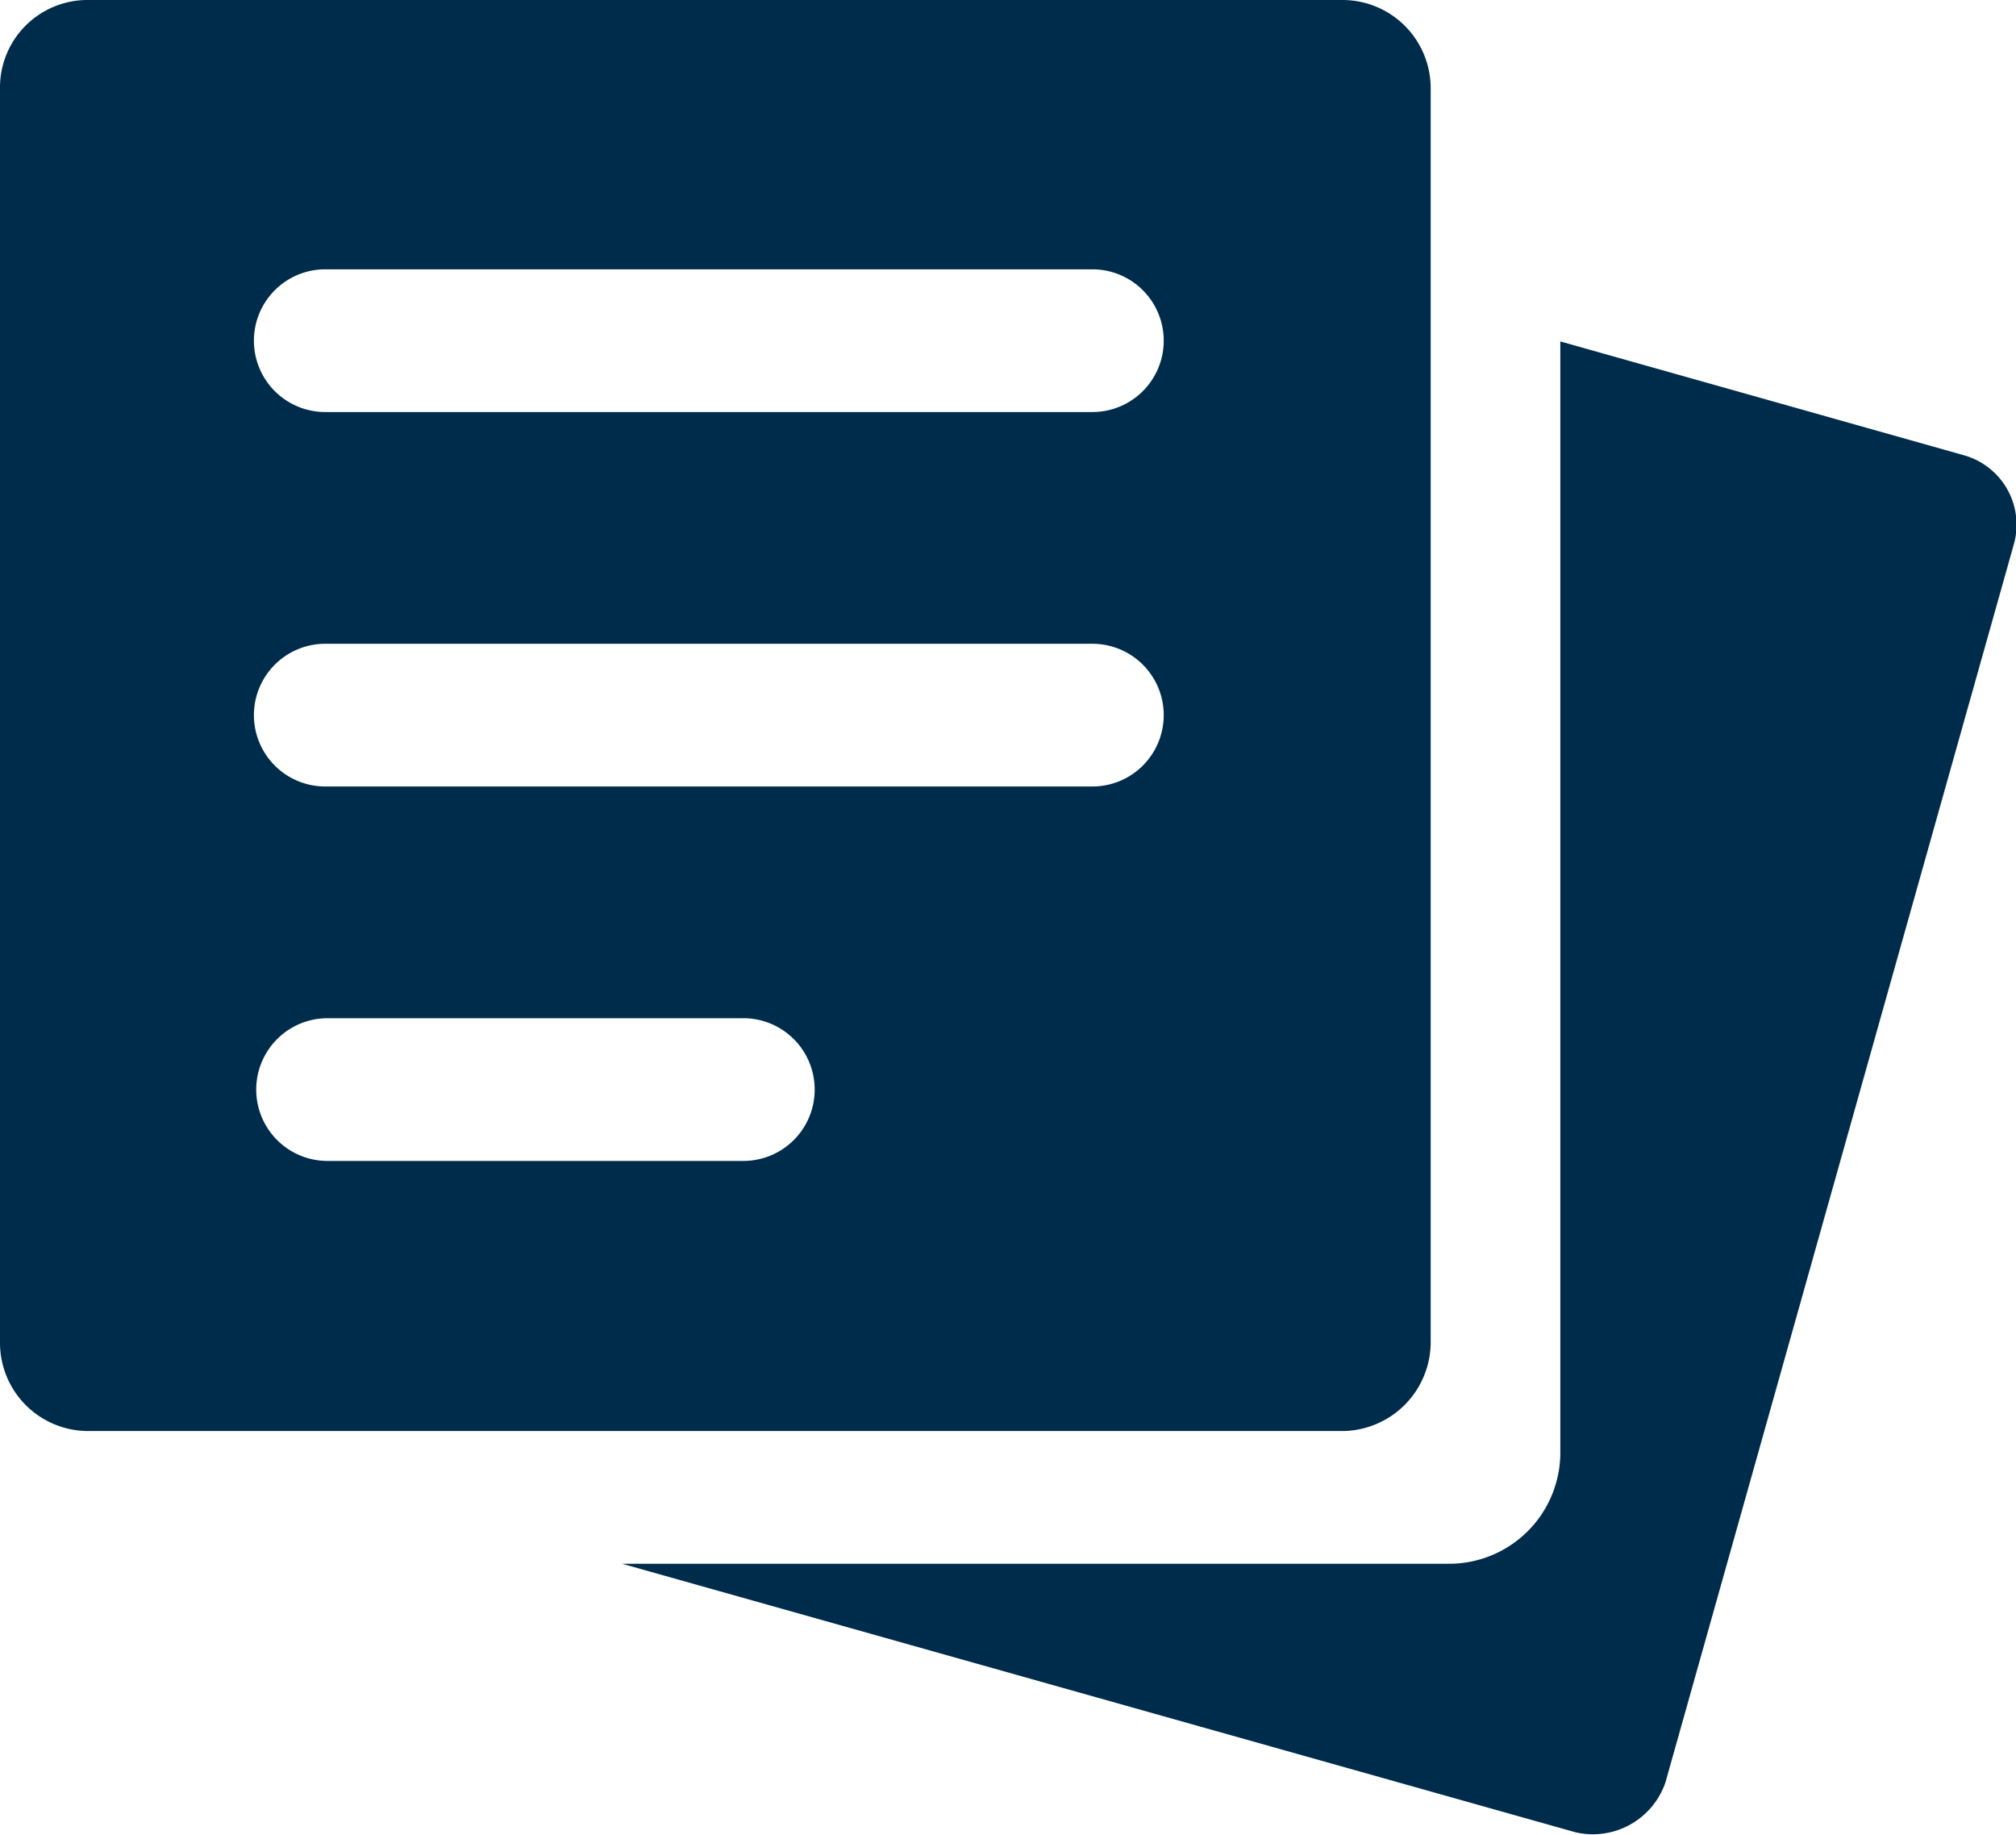
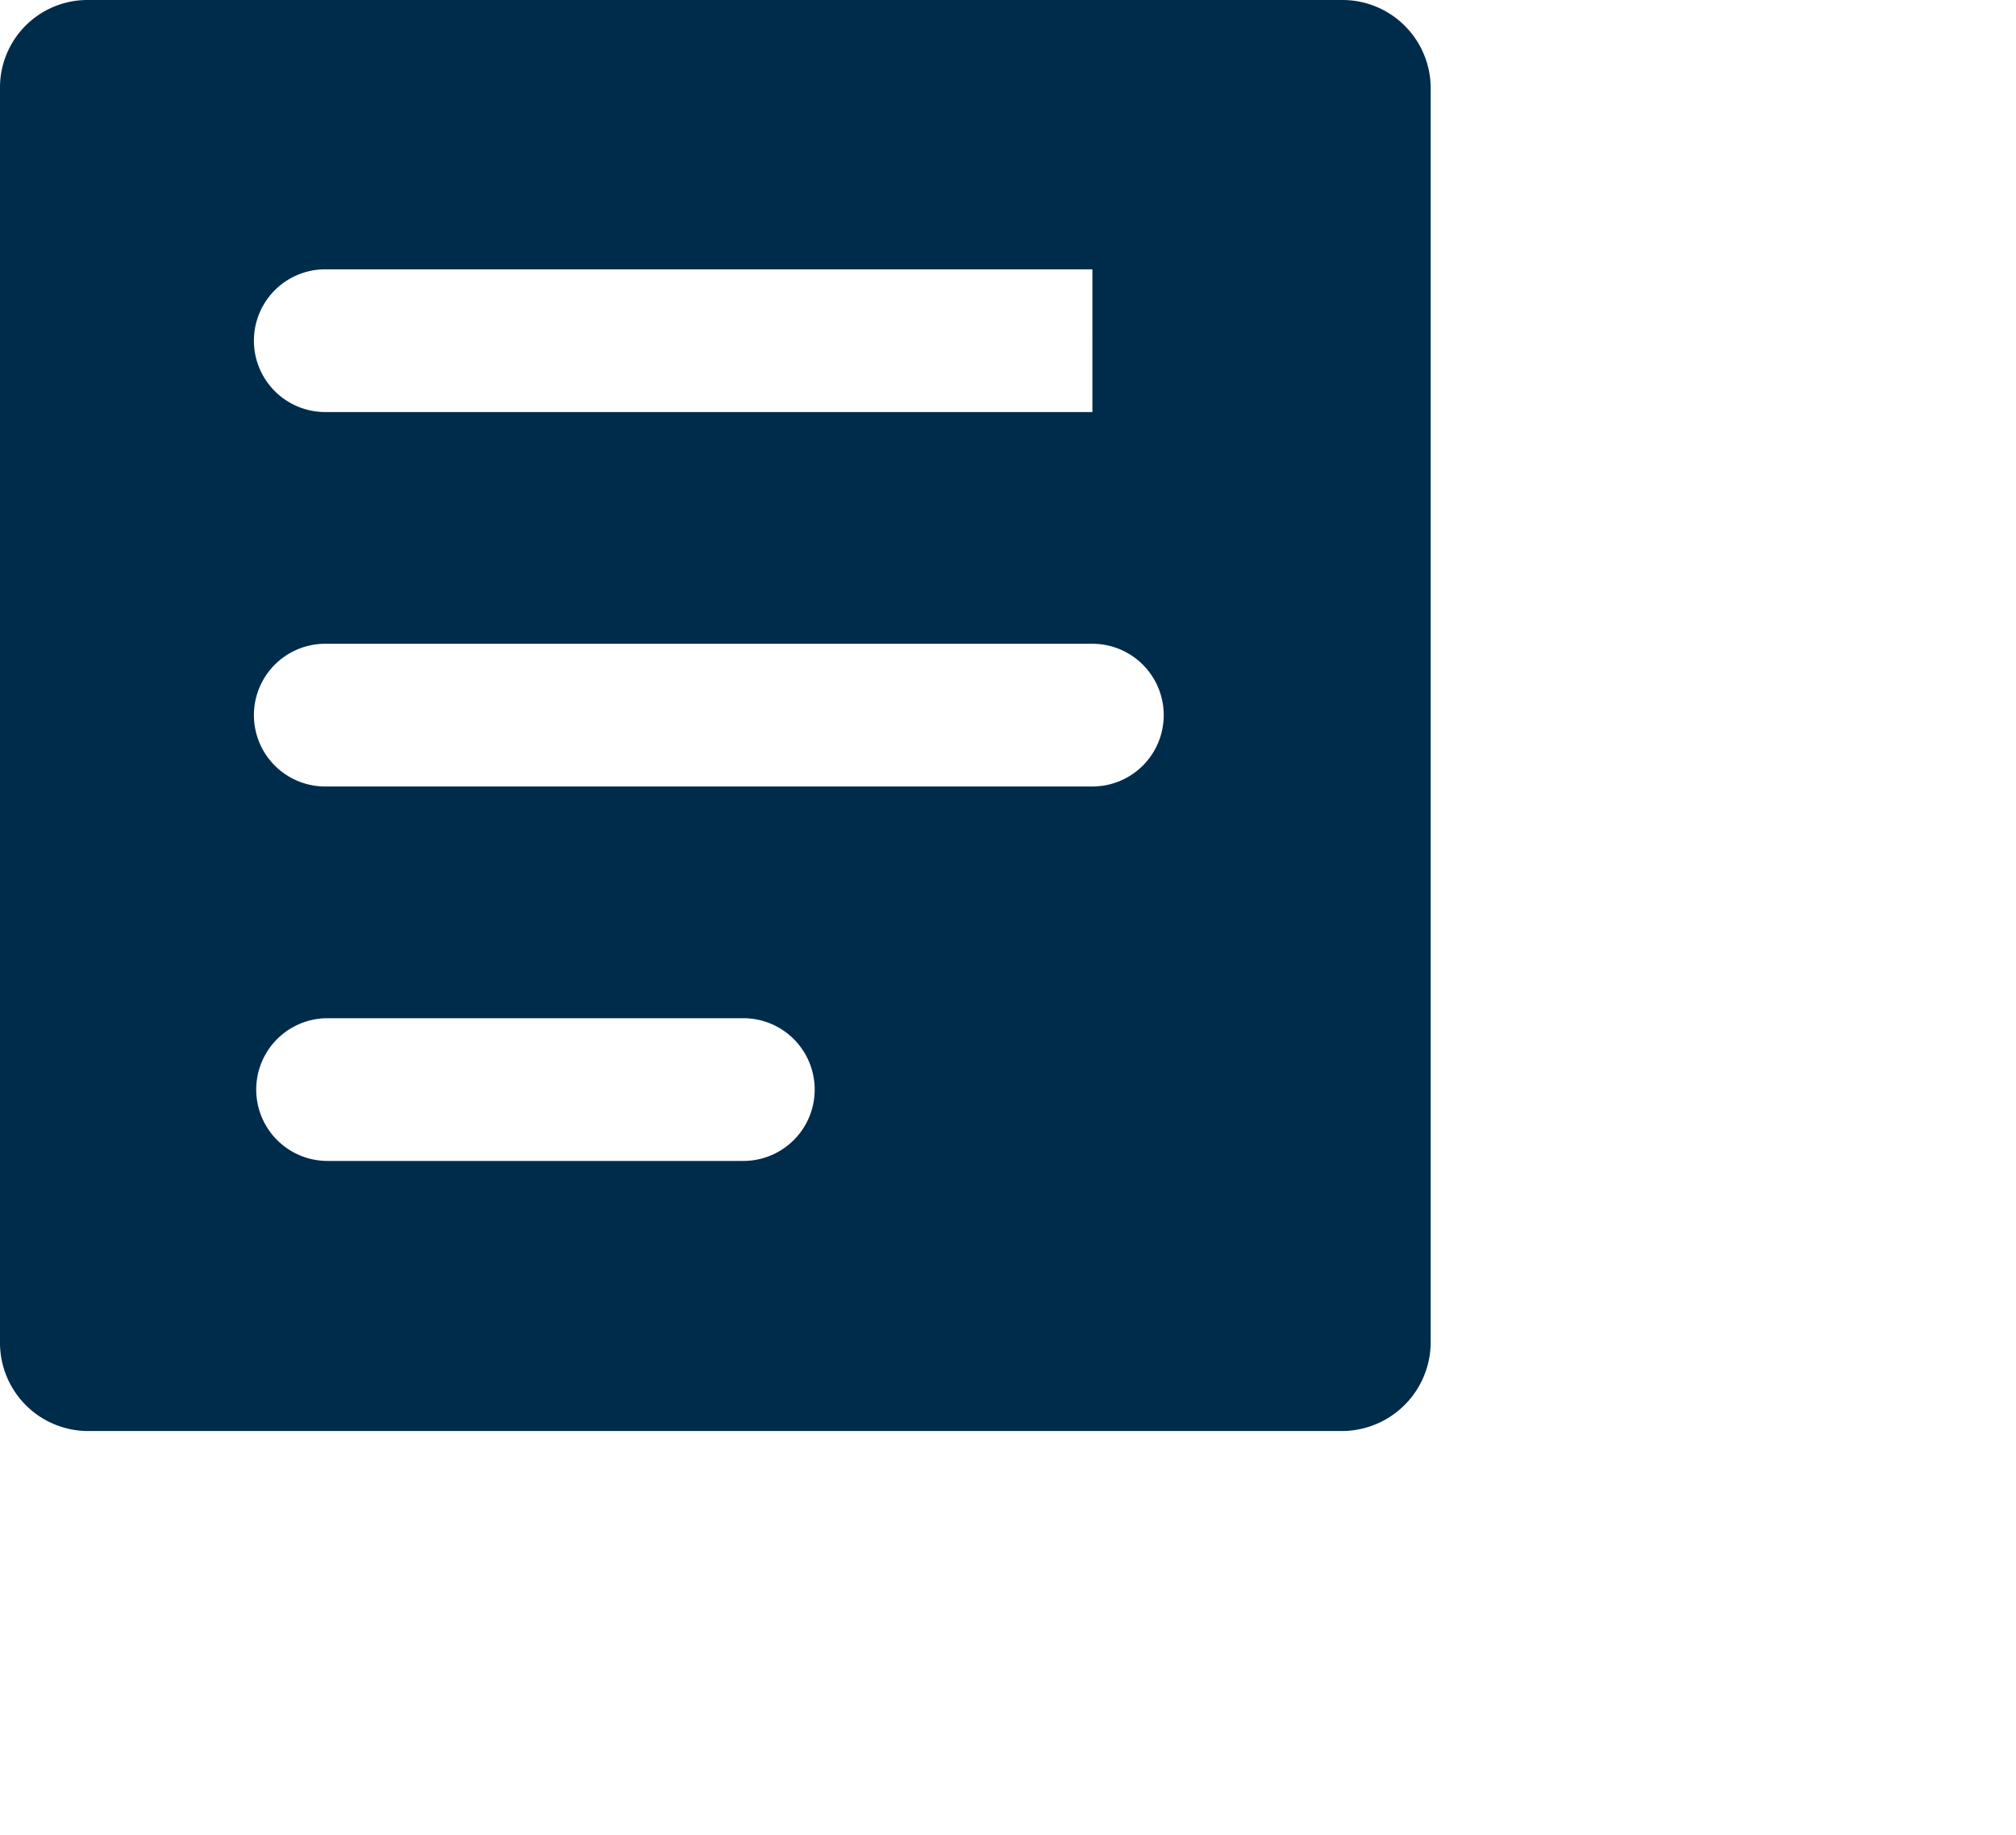
<svg xmlns="http://www.w3.org/2000/svg" viewBox="0 0 26.28 23.91">
  <defs fill="#002c4c">
    <style>.cls-1{fill:#002c4c;}</style>
  </defs>
  <g id="Capa_2" data-name="Capa 2">
    <g id="Material">
-       <path class="cls-1" d="M25.59,5.93,20.34,4.45V18.93a1.45,1.45,0,0,1-1.45,1.45H8.11l12.43,3.5a1,1,0,0,0,1.17-.65L26.25,7.1A.94.94,0,0,0,25.59,5.93Z" fill="#002c4c" />
-       <path class="cls-1" d="M17.5,0H1.15A1.14,1.14,0,0,0,0,1.15V17.5a1.15,1.15,0,0,0,1.15,1.15H17.5a1.16,1.16,0,0,0,1.15-1.15V1.15A1.15,1.15,0,0,0,17.5,0ZM9.69,15.13H4.27a.93.93,0,0,1,0-1.86H9.69a.93.93,0,0,1,0,1.86Zm4.55-4.88h-10a.93.93,0,0,1,0-1.86h10a.93.93,0,1,1,0,1.86Zm0-4.88h-10a.93.93,0,0,1,0-1.86h10a.93.93,0,0,1,0,1.86Z" fill="#002c4c" />
+       <path class="cls-1" d="M17.5,0H1.15A1.14,1.14,0,0,0,0,1.15V17.5a1.15,1.15,0,0,0,1.15,1.15H17.5a1.16,1.16,0,0,0,1.15-1.15V1.15A1.15,1.15,0,0,0,17.5,0ZM9.69,15.13H4.27a.93.93,0,0,1,0-1.86H9.69a.93.93,0,0,1,0,1.86Zm4.55-4.88h-10a.93.93,0,0,1,0-1.86h10a.93.93,0,1,1,0,1.86Zm0-4.88h-10a.93.93,0,0,1,0-1.86h10Z" fill="#002c4c" />
    </g>
  </g>
</svg>